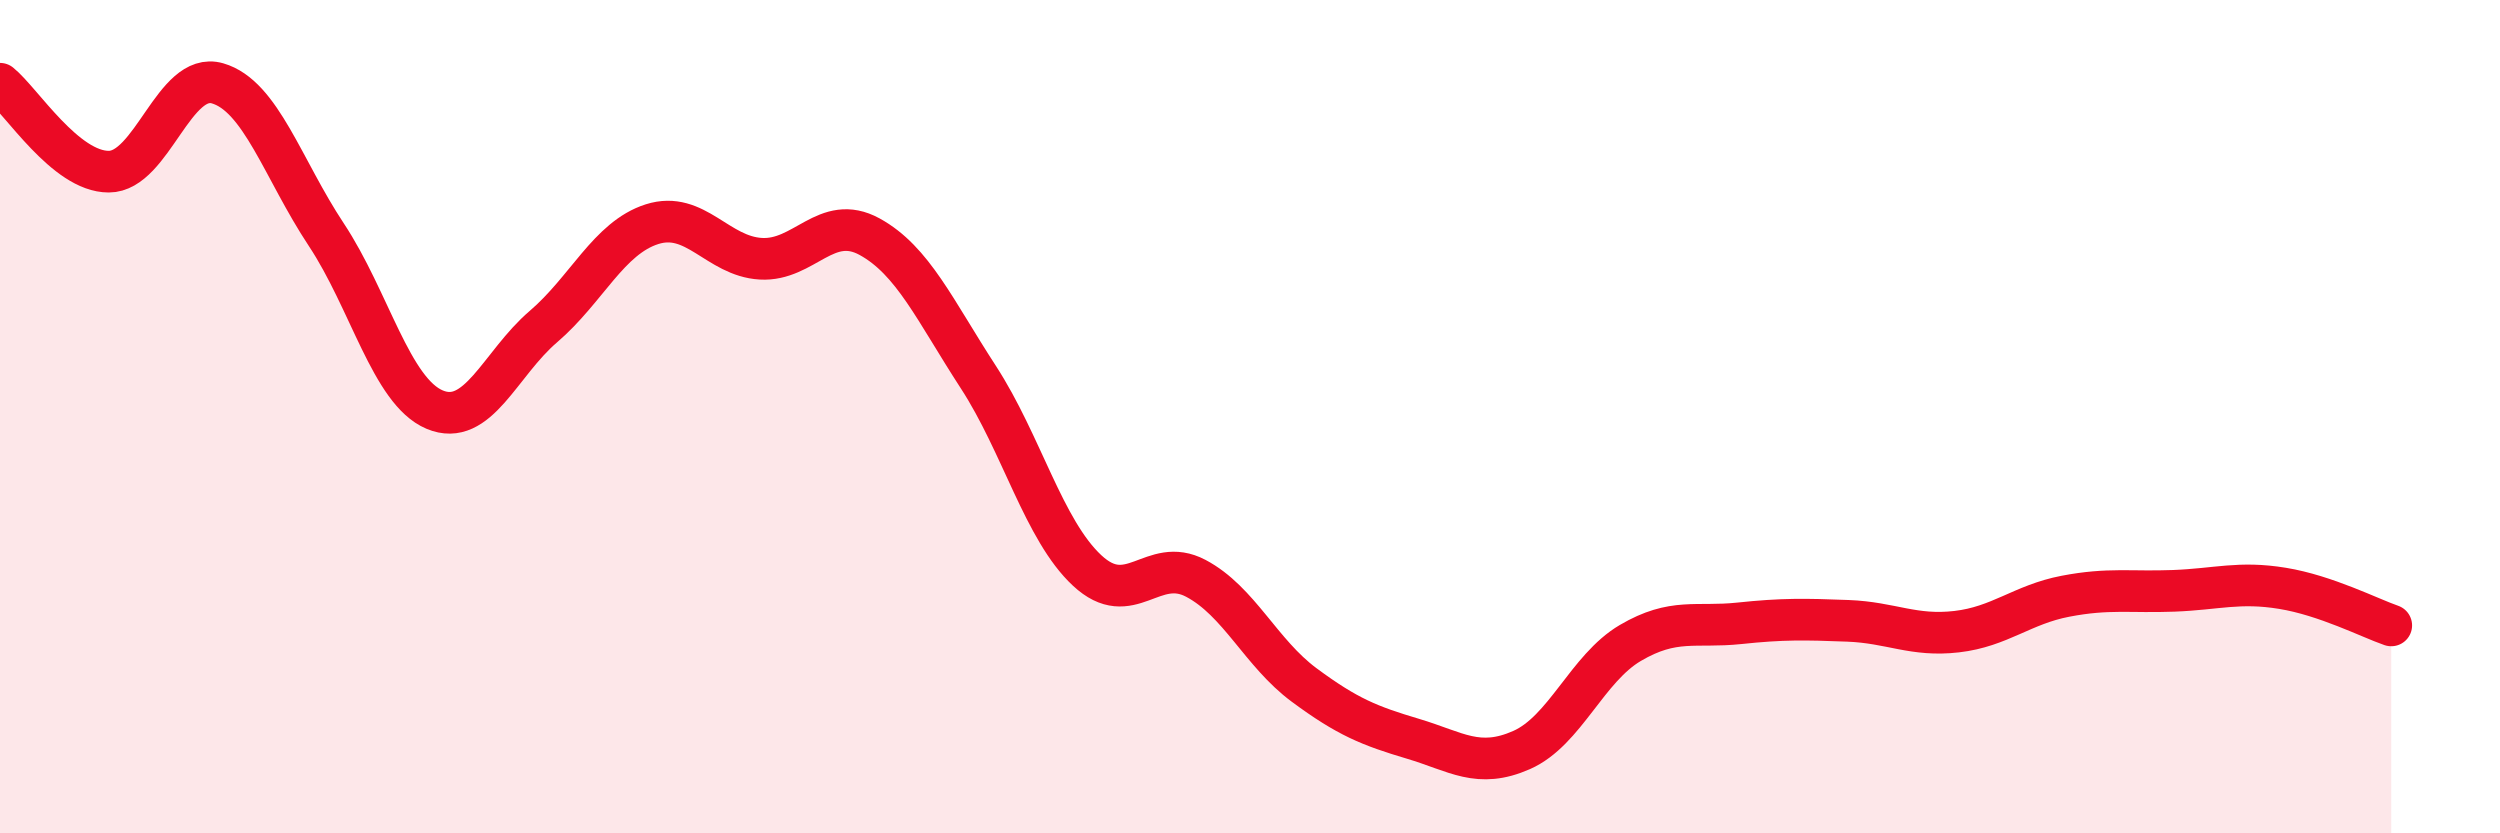
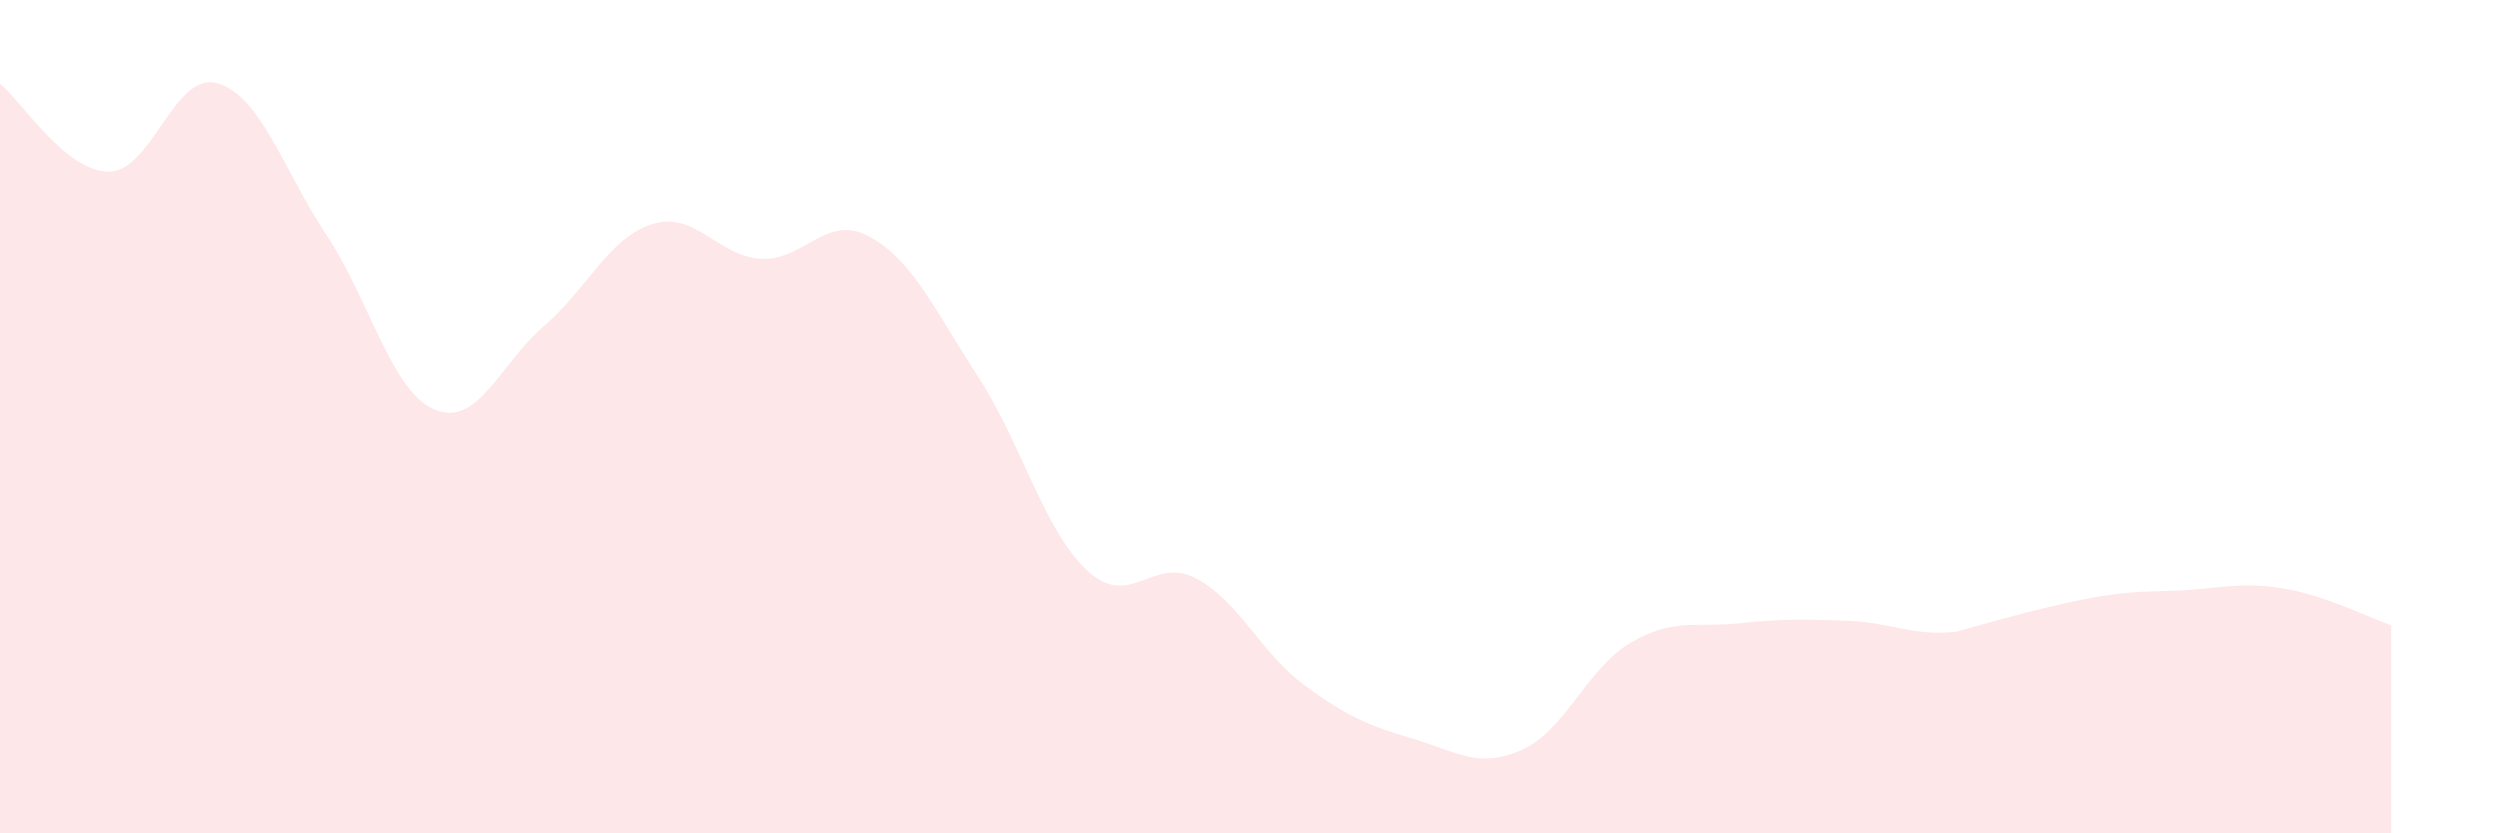
<svg xmlns="http://www.w3.org/2000/svg" width="60" height="20" viewBox="0 0 60 20">
-   <path d="M 0,2.01 C 0.52,2.43 1.57,4.12 2.61,4.12 C 3.65,4.12 4.18,1.7 5.22,2 C 6.26,2.3 6.79,4.06 7.83,5.63 C 8.87,7.2 9.39,9.39 10.43,9.83 C 11.47,10.27 12,8.73 13.04,7.84 C 14.08,6.95 14.61,5.71 15.65,5.38 C 16.69,5.05 17.22,6.15 18.26,6.21 C 19.3,6.27 19.83,5.11 20.87,5.68 C 21.91,6.25 22.44,7.45 23.48,9.05 C 24.52,10.65 25.05,12.72 26.09,13.69 C 27.13,14.66 27.66,13.33 28.7,13.88 C 29.74,14.43 30.26,15.67 31.3,16.44 C 32.34,17.21 32.87,17.42 33.91,17.73 C 34.95,18.04 35.48,18.46 36.52,18 C 37.56,17.54 38.09,16.04 39.13,15.43 C 40.17,14.82 40.7,15.07 41.74,14.96 C 42.78,14.85 43.31,14.86 44.35,14.9 C 45.39,14.94 45.92,15.28 46.96,15.16 C 48,15.04 48.53,14.51 49.57,14.31 C 50.61,14.11 51.13,14.22 52.17,14.18 C 53.21,14.14 53.74,13.95 54.78,14.12 C 55.82,14.29 56.87,14.83 57.39,15.01L57.39 20L0 20Z" fill="#EB0A25" opacity="0.1" stroke-linecap="round" stroke-linejoin="round" />
-   <path d="M 0,2.01 C 0.52,2.43 1.57,4.12 2.61,4.12 C 3.65,4.12 4.18,1.7 5.22,2 C 6.26,2.3 6.79,4.06 7.83,5.63 C 8.87,7.2 9.39,9.39 10.43,9.83 C 11.47,10.27 12,8.73 13.04,7.84 C 14.08,6.95 14.61,5.71 15.65,5.38 C 16.69,5.05 17.22,6.15 18.26,6.21 C 19.3,6.27 19.83,5.11 20.87,5.68 C 21.91,6.25 22.44,7.45 23.48,9.05 C 24.52,10.65 25.05,12.72 26.09,13.69 C 27.13,14.66 27.66,13.33 28.7,13.88 C 29.74,14.43 30.26,15.67 31.3,16.44 C 32.34,17.21 32.87,17.42 33.91,17.73 C 34.95,18.04 35.48,18.46 36.52,18 C 37.56,17.54 38.09,16.04 39.13,15.43 C 40.17,14.82 40.7,15.07 41.74,14.96 C 42.78,14.85 43.31,14.86 44.35,14.9 C 45.39,14.94 45.92,15.28 46.96,15.16 C 48,15.04 48.53,14.51 49.57,14.31 C 50.61,14.11 51.13,14.22 52.17,14.18 C 53.21,14.14 53.74,13.95 54.78,14.12 C 55.82,14.29 56.87,14.83 57.39,15.01" stroke="#EB0A25" stroke-width="1" fill="none" stroke-linecap="round" stroke-linejoin="round" />
+   <path d="M 0,2.01 C 0.52,2.43 1.57,4.12 2.61,4.12 C 3.65,4.12 4.18,1.7 5.22,2 C 6.26,2.3 6.79,4.06 7.83,5.63 C 8.87,7.2 9.39,9.39 10.43,9.83 C 11.47,10.27 12,8.73 13.04,7.84 C 14.08,6.95 14.61,5.71 15.65,5.38 C 16.69,5.05 17.22,6.15 18.26,6.21 C 19.3,6.27 19.83,5.11 20.87,5.68 C 21.91,6.25 22.44,7.45 23.48,9.05 C 24.52,10.65 25.05,12.72 26.09,13.69 C 27.13,14.66 27.66,13.33 28.7,13.88 C 29.74,14.43 30.26,15.67 31.3,16.44 C 32.34,17.21 32.87,17.42 33.91,17.73 C 34.95,18.04 35.48,18.46 36.52,18 C 37.56,17.54 38.09,16.04 39.13,15.43 C 40.17,14.82 40.7,15.07 41.74,14.96 C 42.78,14.85 43.31,14.86 44.35,14.9 C 45.39,14.94 45.92,15.28 46.96,15.16 C 50.61,14.11 51.13,14.22 52.17,14.18 C 53.21,14.14 53.74,13.95 54.78,14.12 C 55.82,14.29 56.87,14.83 57.39,15.01L57.39 20L0 20Z" fill="#EB0A25" opacity="0.1" stroke-linecap="round" stroke-linejoin="round" />
</svg>